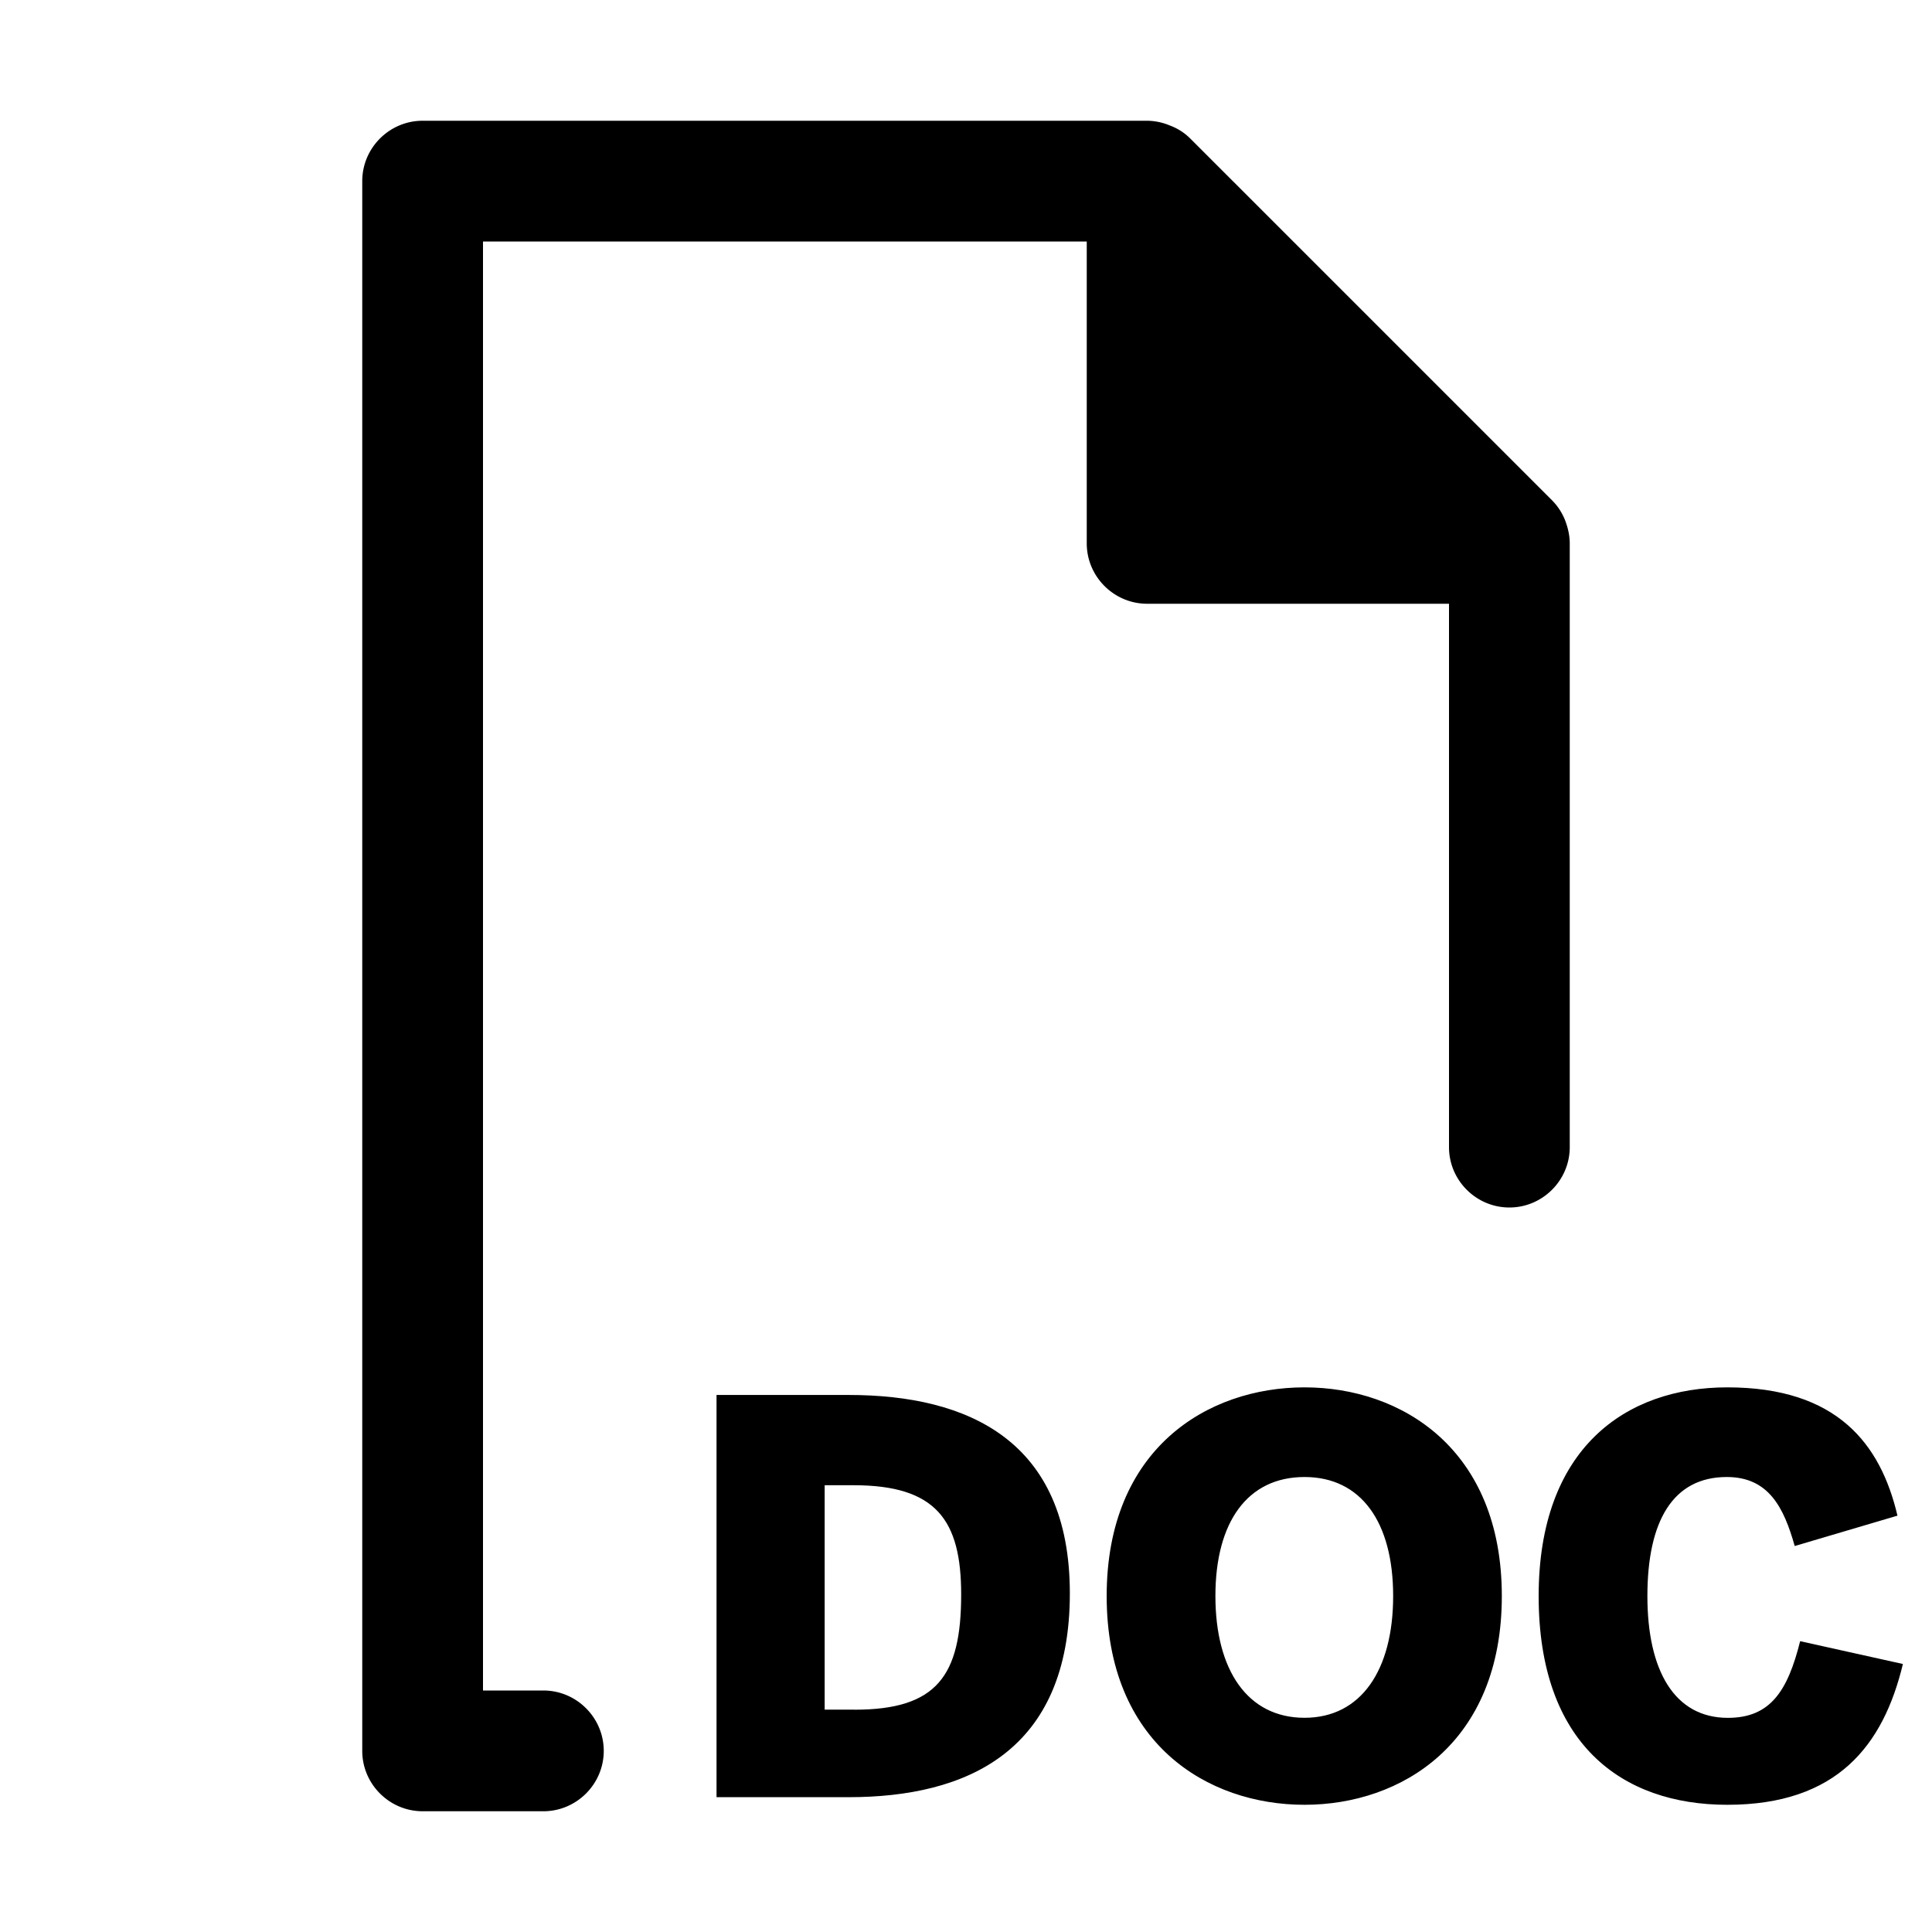
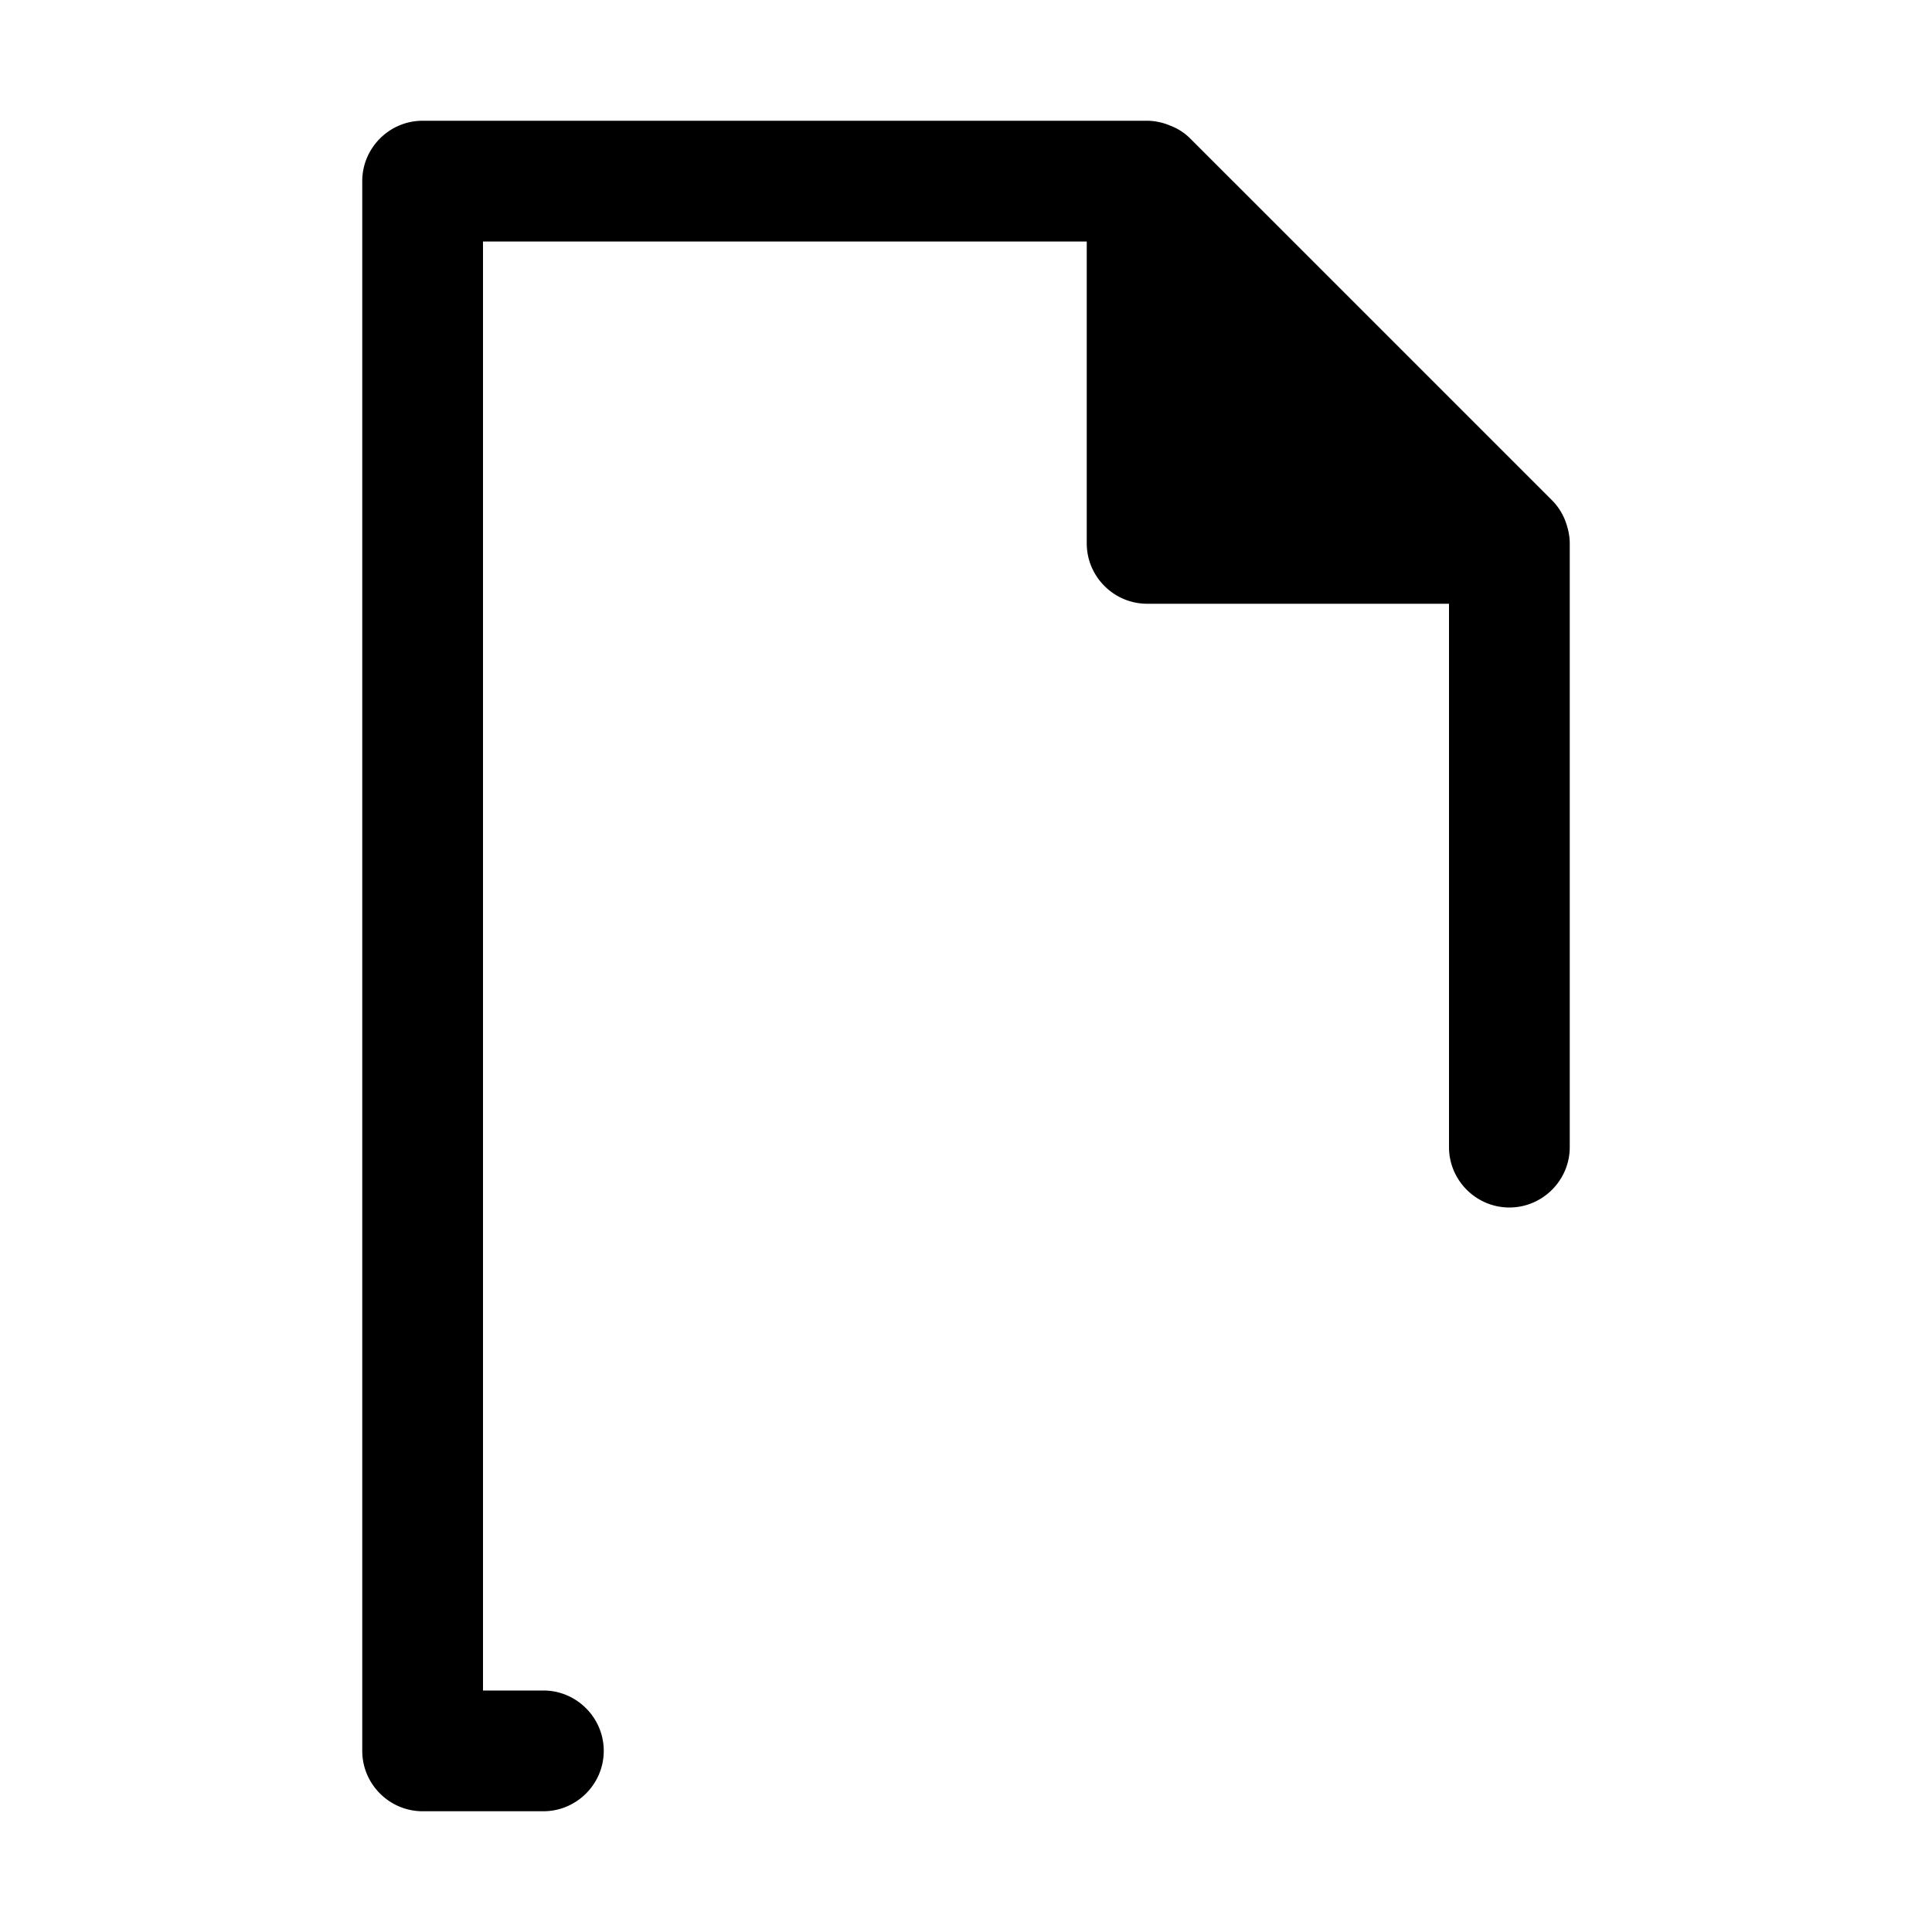
<svg xmlns="http://www.w3.org/2000/svg" width="24" height="24" fill="currentColor" viewBox="0 0 32 32">
-   <path d="M14.056 23.105h-2.188v6.662h2.188c1.954 0 3.664-.756 3.664-3.376 0-2.53-1.684-3.286-3.664-3.286zm.098 5.212h-.495V24.6h.478c1.368 0 1.783.576 1.783 1.81 0 1.35-.405 1.908-1.766 1.908zm7.453-5.338c-1.61 0-3.277 1.017-3.277 3.457s1.666 3.457 3.277 3.457c1.603 0 3.268-1.018 3.268-3.457s-1.665-3.457-3.268-3.457zm0 5.473c-.945 0-1.476-.792-1.476-2.017s.531-1.971 1.476-1.971c.937 0 1.468.747 1.468 1.972s-.531 2.016-1.468 2.016zm8.209-1.269c-.207.828-.495 1.27-1.197 1.27-.891 0-1.333-.793-1.333-2.017 0-1.243.423-1.972 1.315-1.972.693 0 .945.504 1.125 1.143l1.702-.503c-.28-1.189-1-2.125-2.819-2.125-1.692 0-3.124 1.017-3.124 3.457s1.37 3.457 3.124 3.457c1.82 0 2.584-.982 2.909-2.332l-1.702-.378z" />
  <path d="M26 19V9c0-.13-.03-.26-.08-.39a.988.988 0 0 0-.21-.32l-6-6a.933.933 0 0 0-.33-.21A.995.995 0 0 0 19 2H7c-.55 0-1 .45-1 1v26c0 .55.45 1 1 1h2c.55 0 1-.45 1-1s-.45-1-1-1H8V4h10v5c0 .55.45 1 1 1h5v9c0 .55.45 1 1 1s1-.45 1-1z" />
</svg>